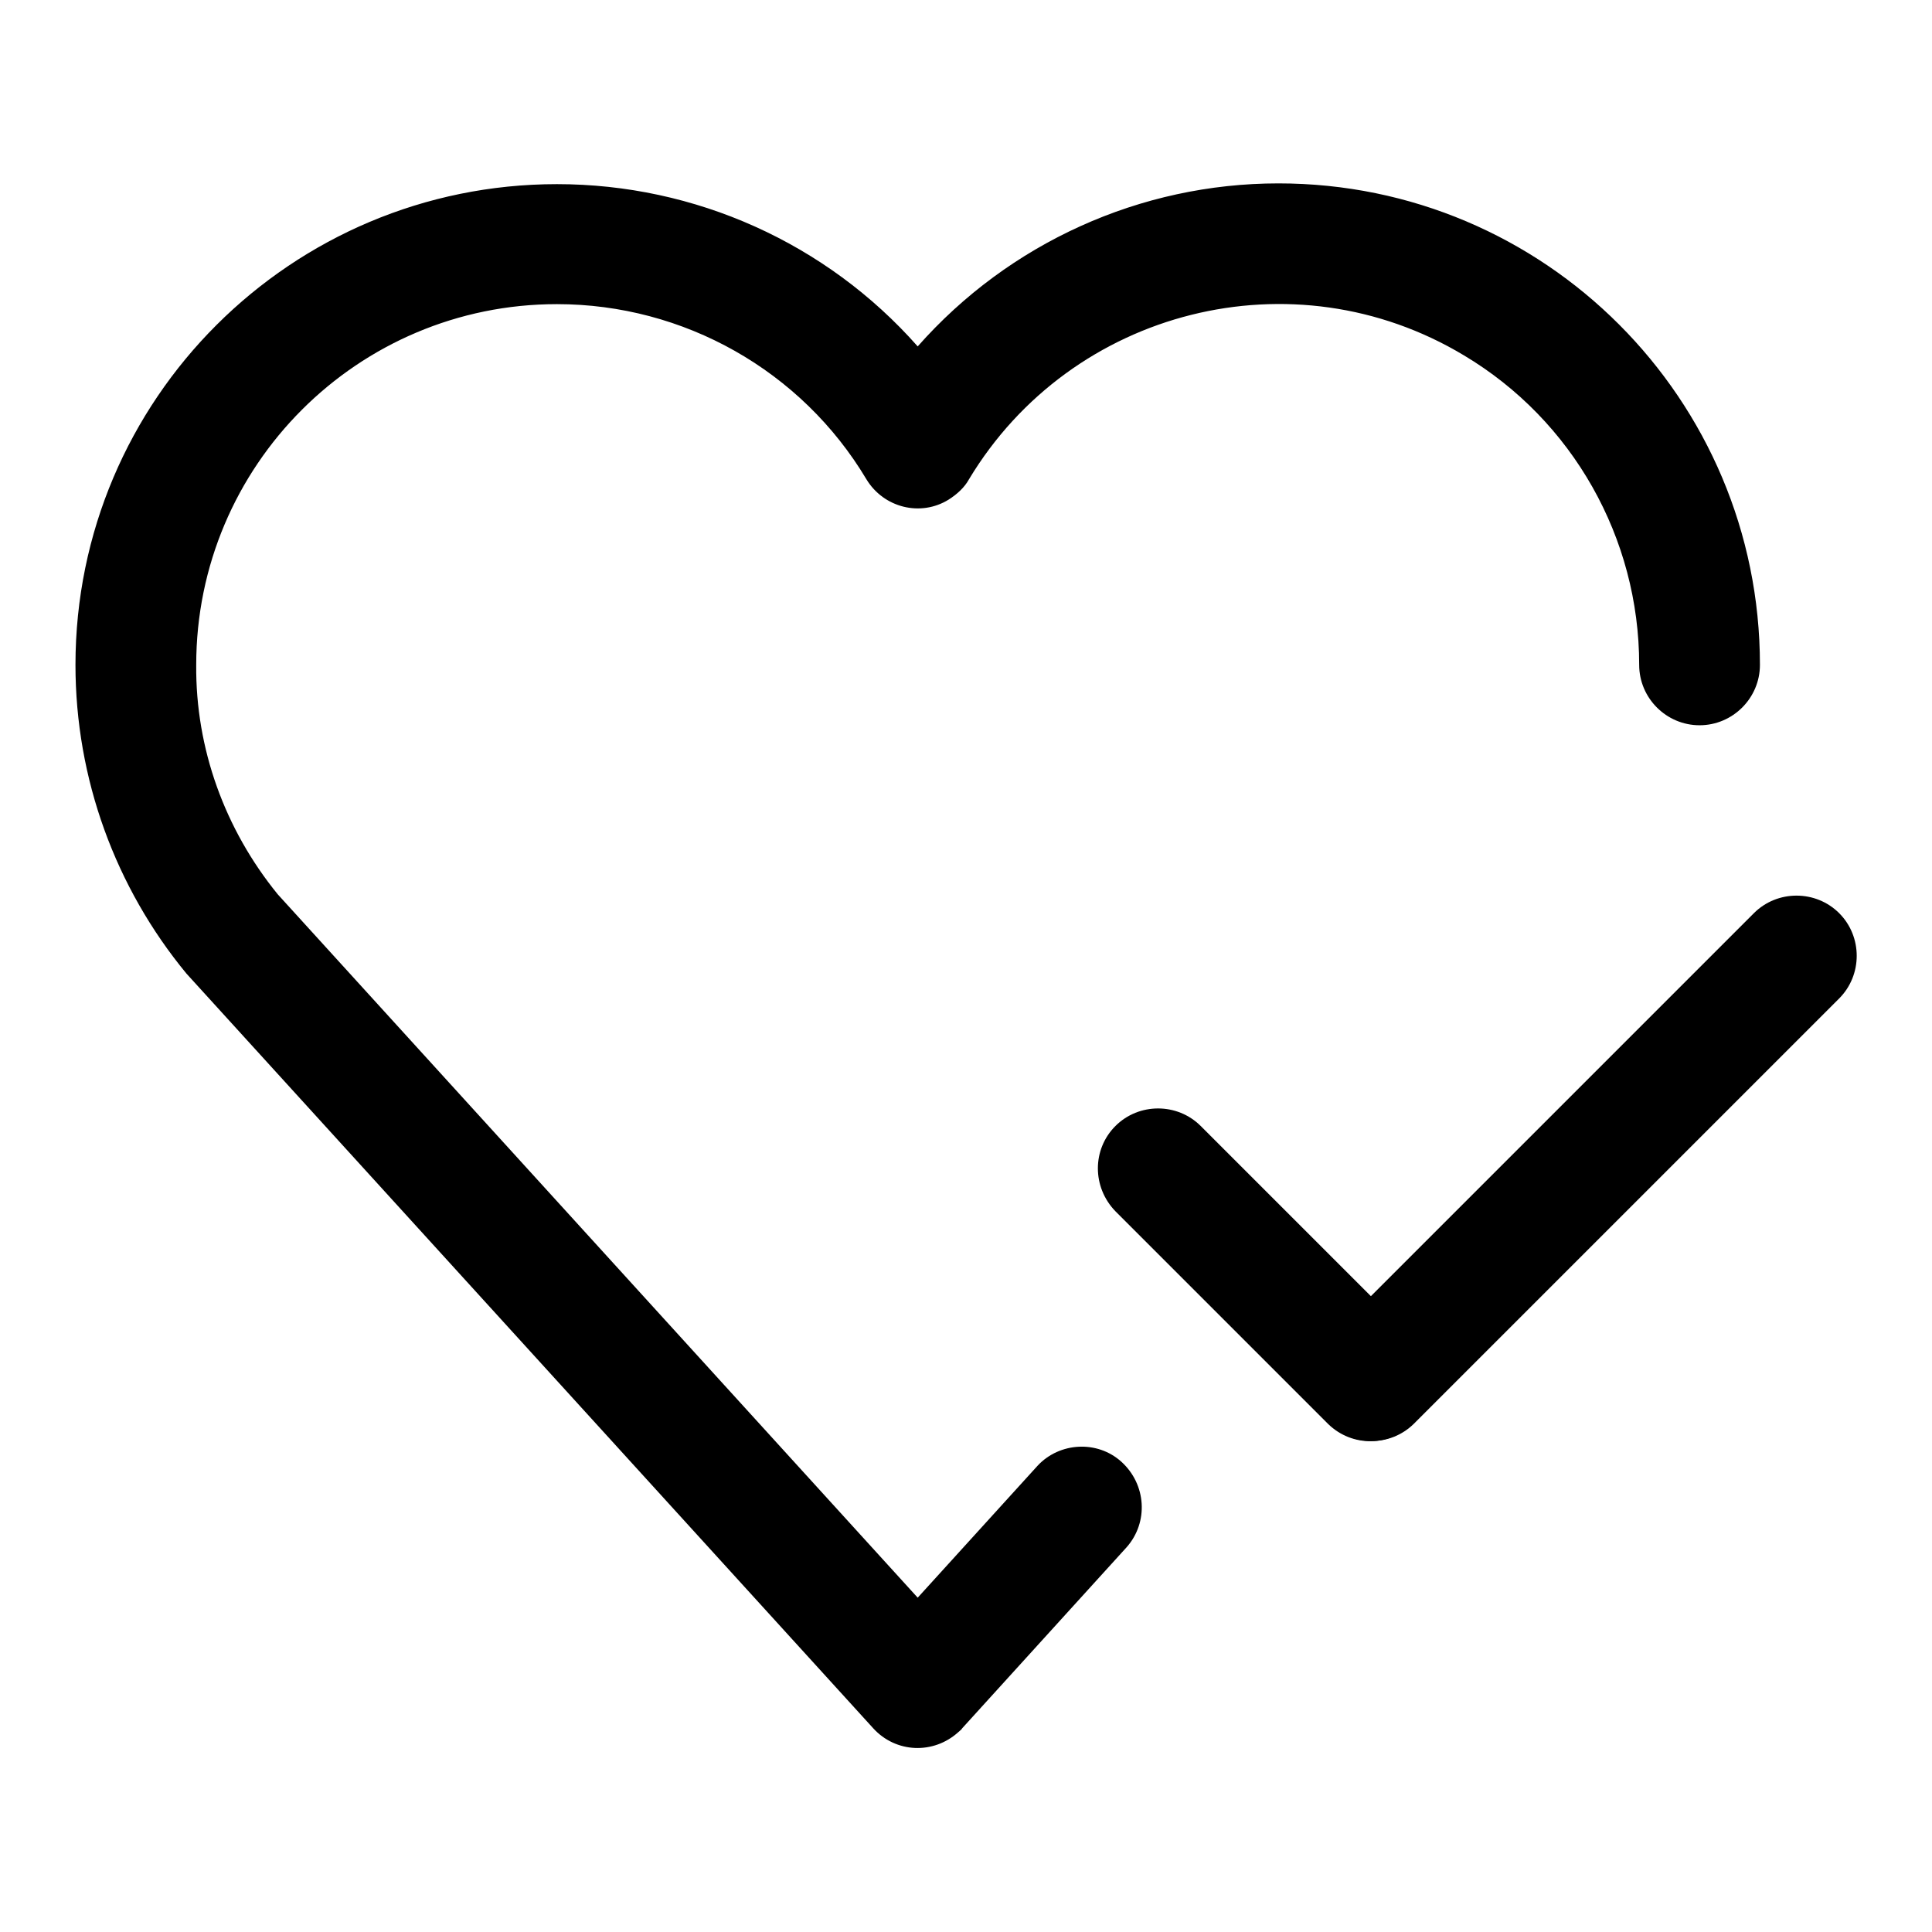
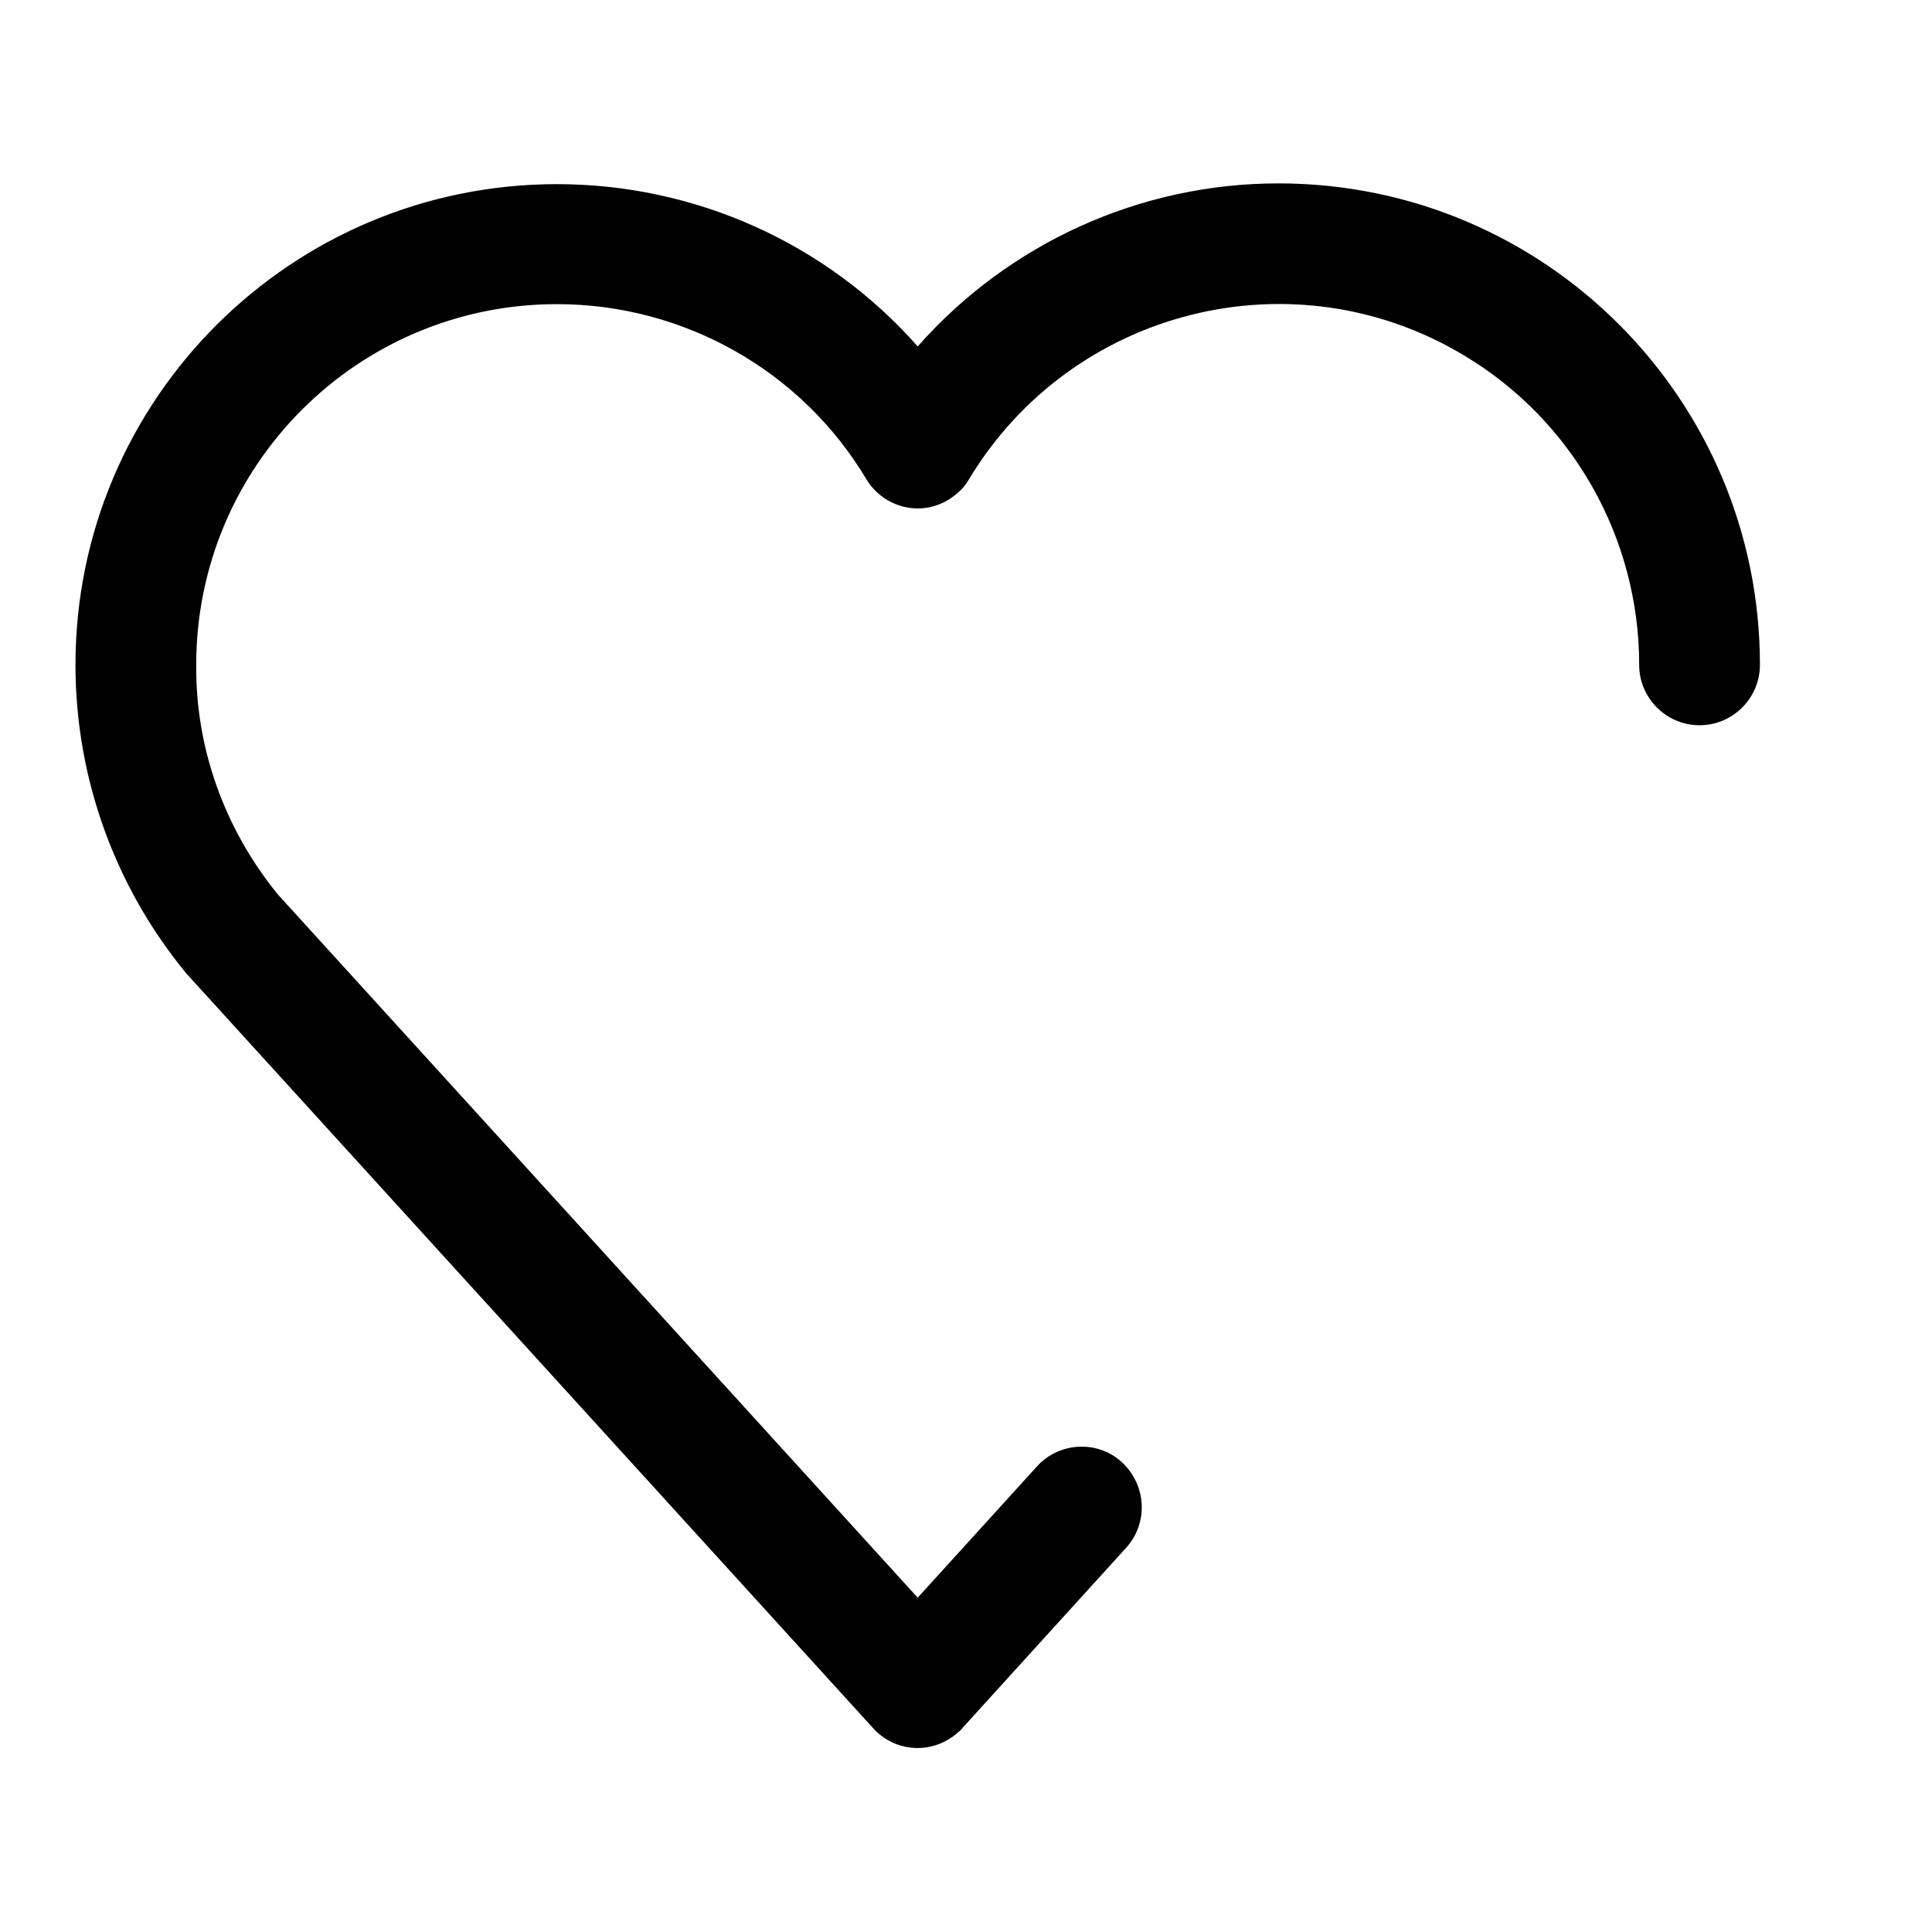
<svg xmlns="http://www.w3.org/2000/svg" version="1.1" x="0px" y="0px" viewBox="0 0 256 256" enable-background="new 0 0 256 256" xml:space="preserve">
  <g>
    <path fill="#000000" d="M73.8,24.4C38.6,24.4,10,52.9,10,88.1c0,15.1,5.3,29.5,14.7,40.9l91,100c3,3.3,8,3.5,11.3,0.5 c0.2-0.2,0.4-0.3,0.5-0.5l21.8-24c2.9-3.3,2.6-8.3-0.7-11.3c-3.2-2.9-8.2-2.6-11.1,0.5l-15.9,17.5l-84.8-93.2 c-7-8.6-10.9-19.3-10.8-30.4c0-26.4,21.4-47.8,47.8-47.8c16.8,0,32.4,8.8,41,23.2c2.3,3.8,7.2,5,10.9,2.7c1.1-0.7,2.1-1.6,2.7-2.7 c13.6-22.6,43-30,65.6-16.4c14.4,8.6,23.2,24.2,23.2,41c0,4.4,3.6,8,8,8c4.4,0,8-3.6,8-8c0-35.2-28.5-63.8-63.8-63.8 c-18.3,0-35.7,7.9-47.8,21.6C109.5,32.2,92.1,24.4,73.8,24.4z" />
-     <path fill="#000000" d="M147.8,160.5l28.2,28.2c3.2,3.1,8.2,3,11.3-0.2c3-3.1,3-8,0-11.1l-28.2-28.2c-3.1-3.1-8.2-3.1-11.3,0 C144.7,152.3,144.7,157.3,147.8,160.5L147.8,160.5z" />
-     <path fill="#000000" d="M232.4,121L176,177.4c-3.1,3.2-3,8.2,0.2,11.3c3.1,3,8,3,11.1,0l56.4-56.4c3.1-3.1,3.1-8.2,0-11.3 S235.5,117.9,232.4,121L232.4,121z" />
  </g>
</svg>